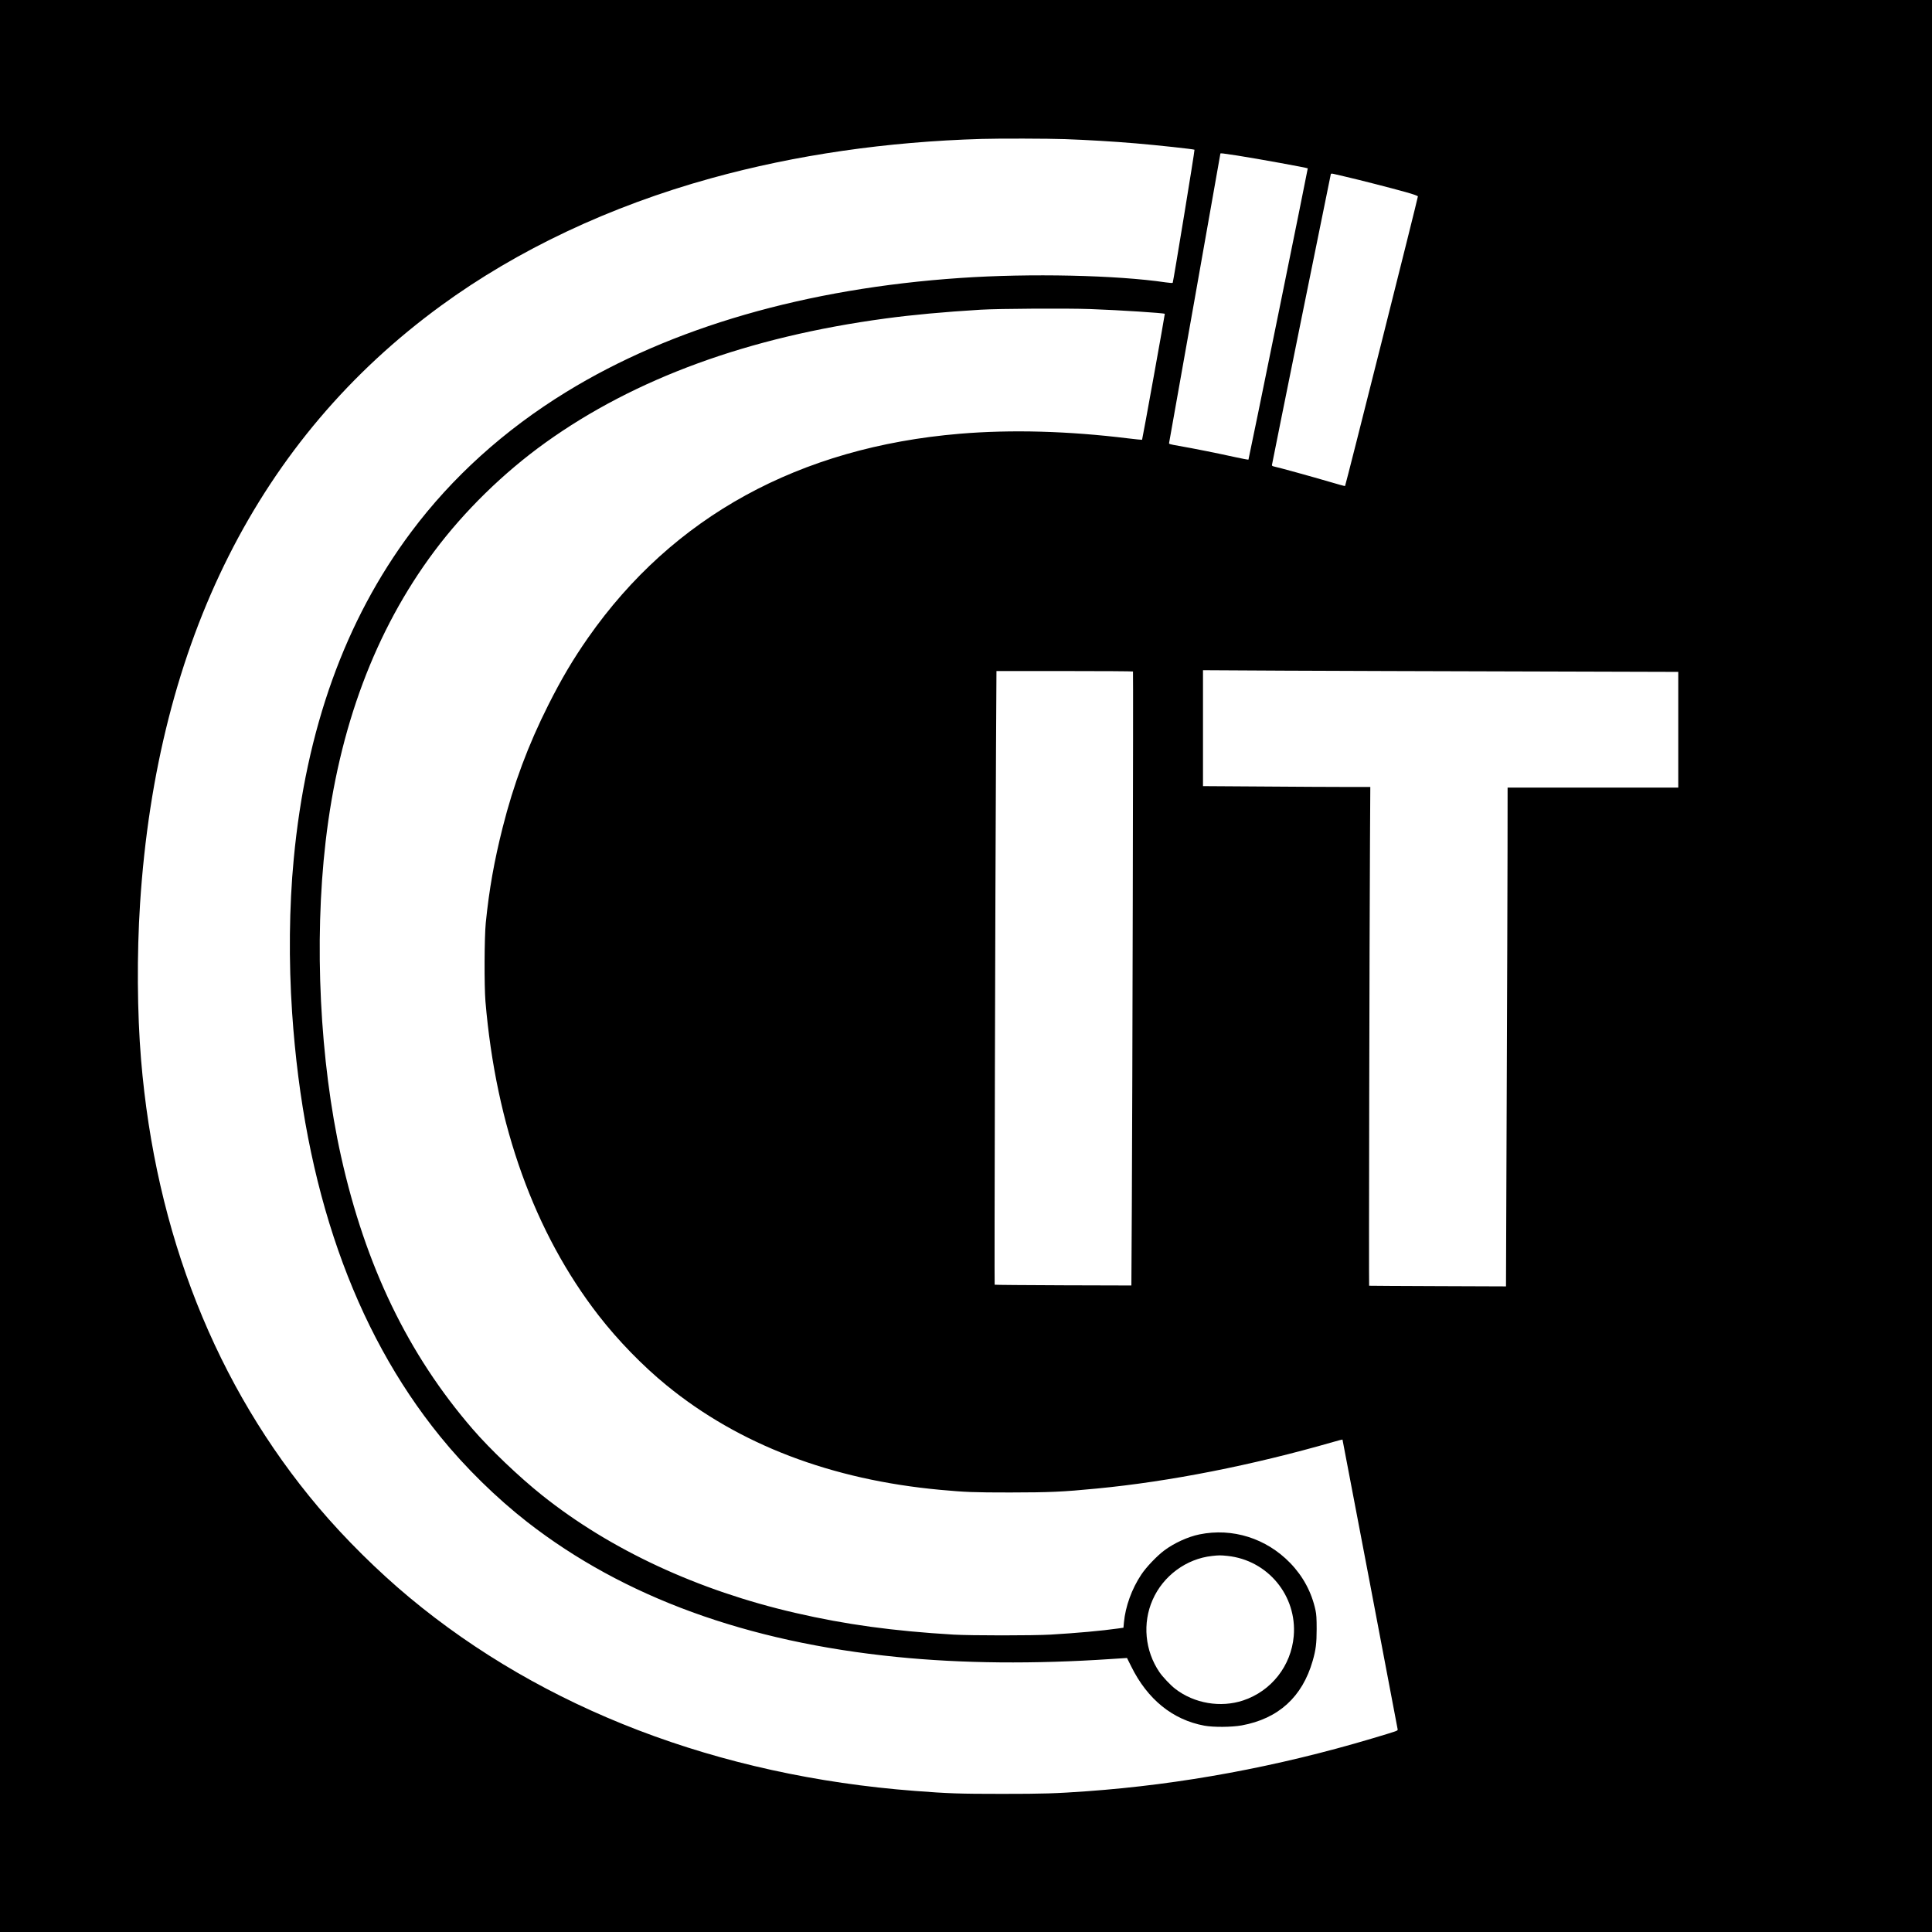
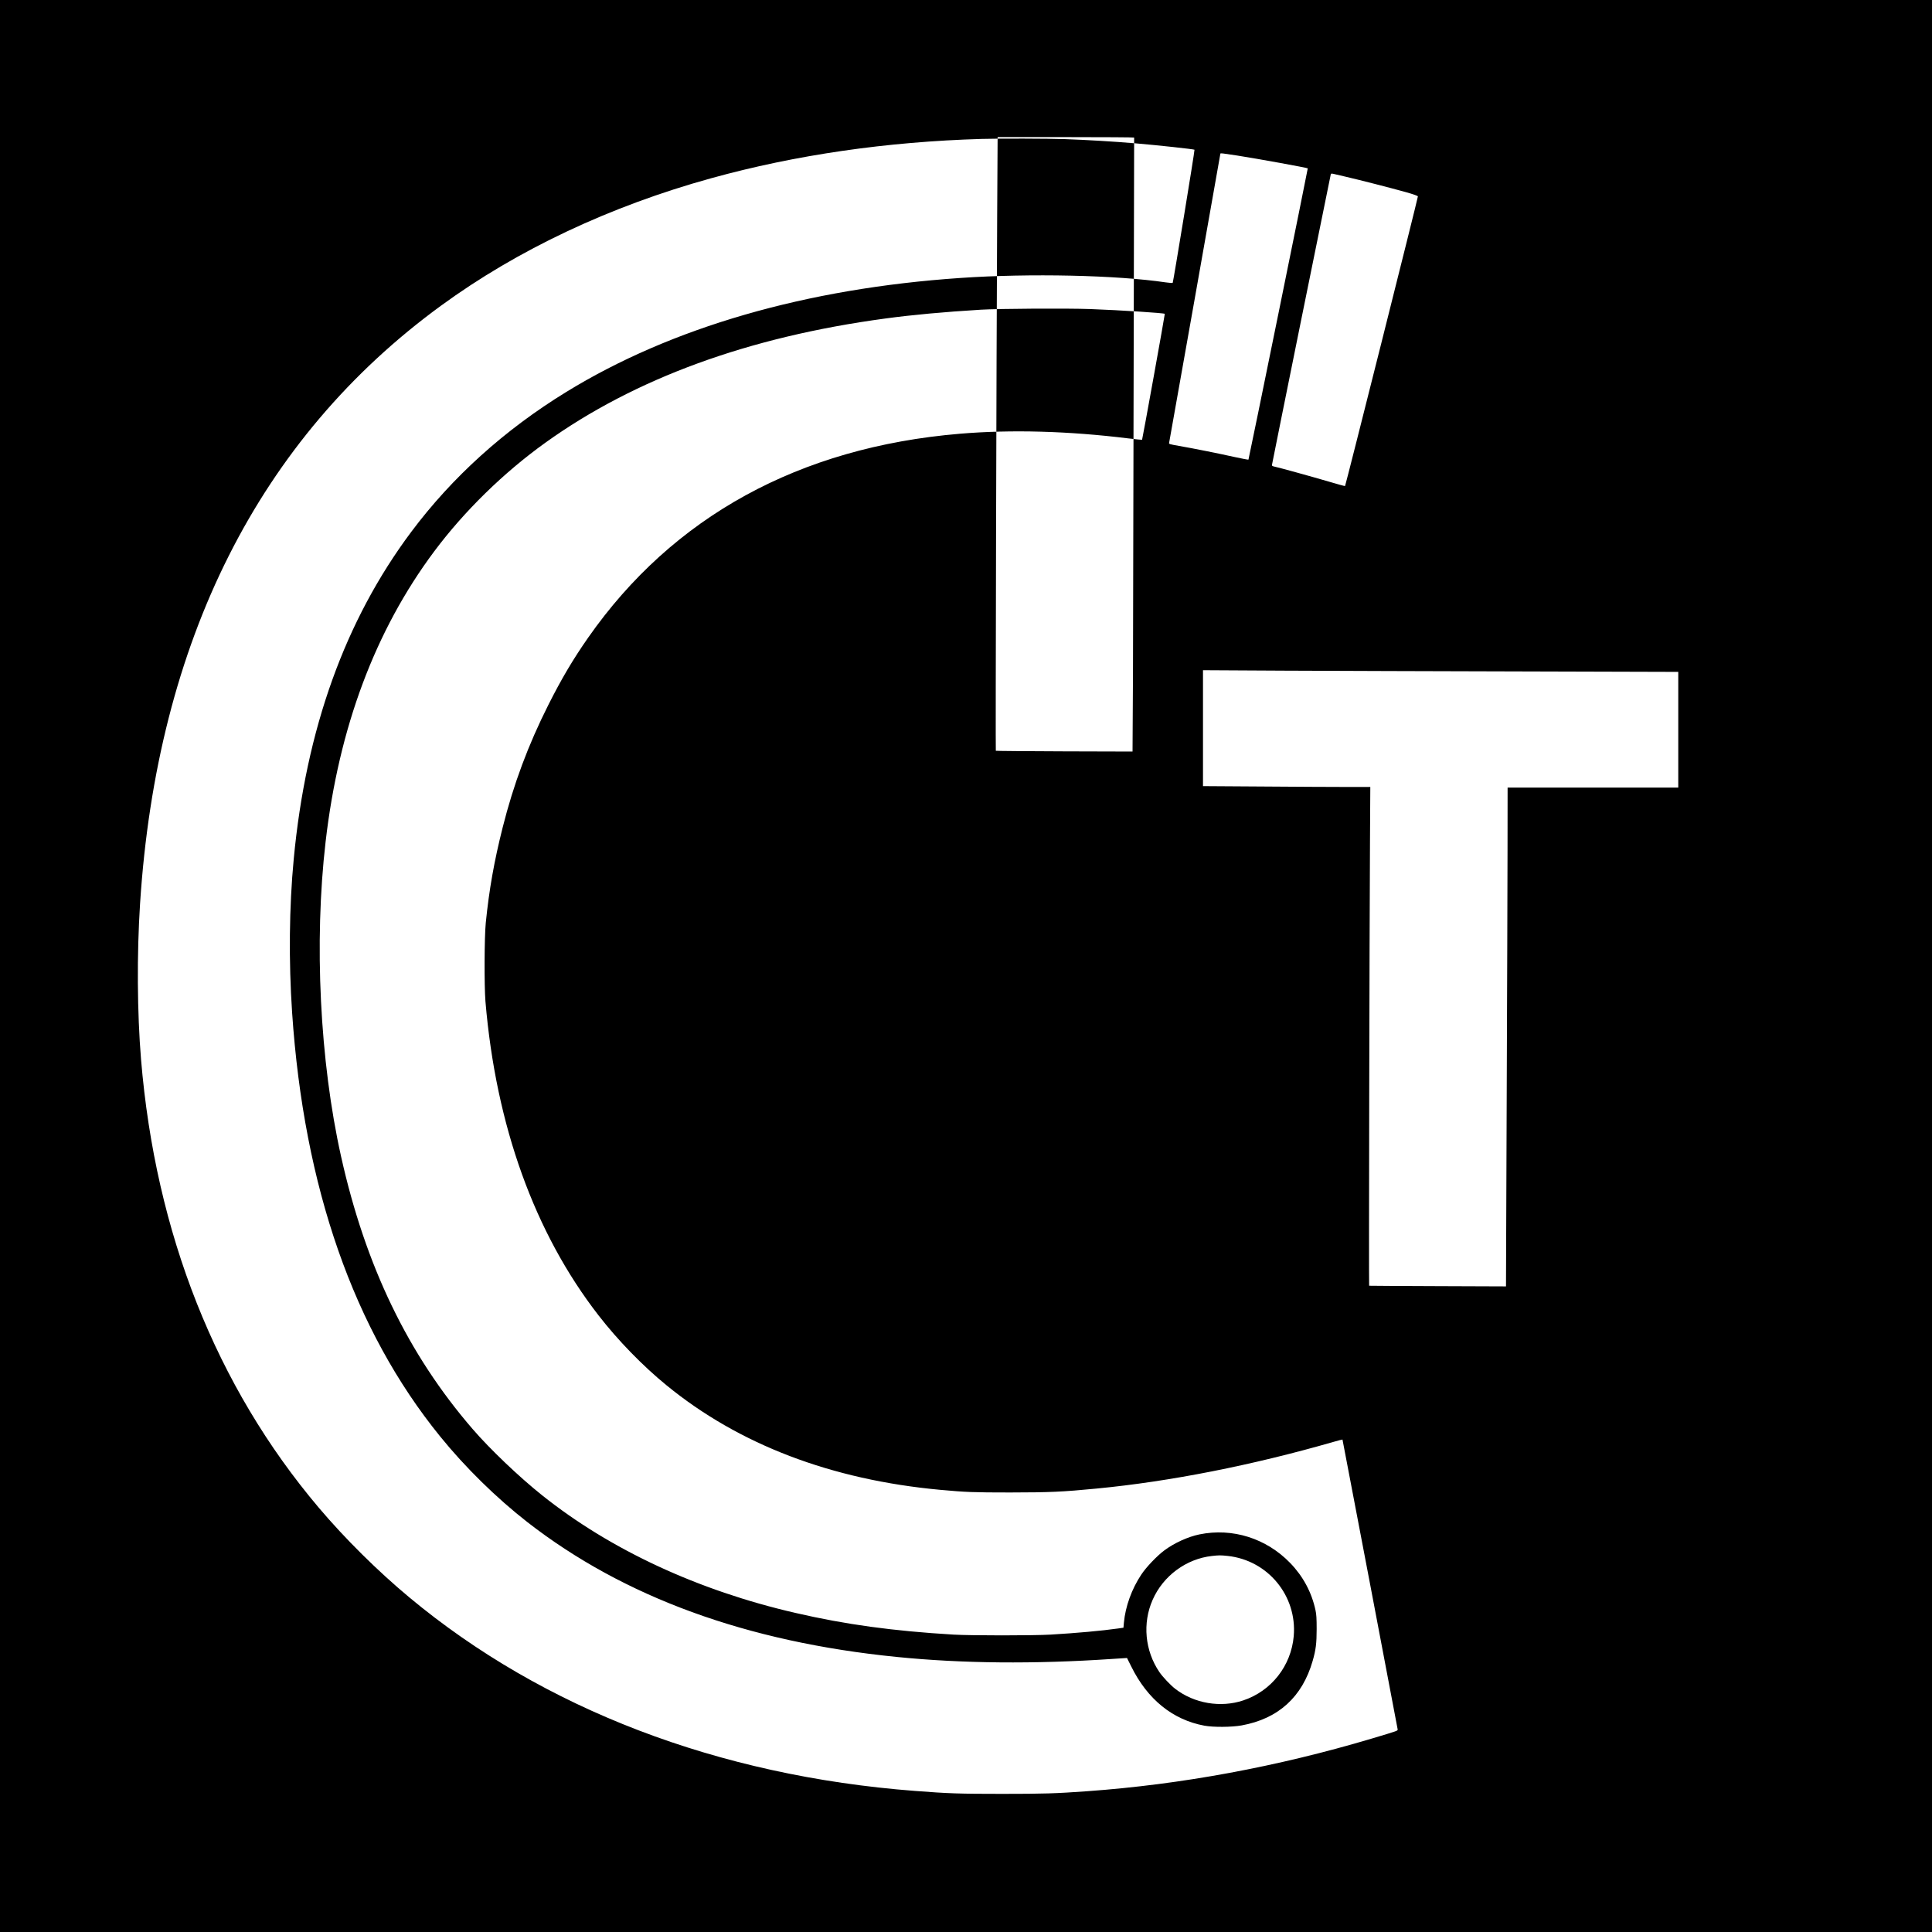
<svg xmlns="http://www.w3.org/2000/svg" version="1.0" width="3000pt" height="3000pt" viewBox="0 0 3000 3000" preserveAspectRatio="xMidYMid meet">
  <g transform="translate(0,3000) scale(0.1,-0.1)" fill="#000000" stroke="none">
-     <path d="M0 15000 l0 -15000 15000 0 15000 0 0 15000 0 15000 -15000 0 -15000 0 0 -15000z m16530 12840 c374 -14 746 -36 1105 -66 332 -28 904 -90 913 -99 7 -6 -329 -2050 -338 -2066 -4 -5 -46 -3 -106 6 -766 113 -2109 143 -3189 69 -2395 -162 -4491 -768 -6123 -1771 -958 -588 -1770 -1321 -2407 -2173 -1027 -1374 -1634 -3063 -1824 -5080 -71 -744 -79 -1586 -25 -2385 183 -2711 957 -4927 2297 -6578 389 -481 877 -959 1358 -1334 1496 -1163 3402 -1859 5734 -2092 1014 -102 2136 -112 3328 -32 l247 16 65 -130 c252 -512 644 -830 1136 -921 139 -26 425 -24 580 4 569 104 941 441 1102 1002 49 170 62 270 62 495 0 164 -4 228 -18 292 -60 278 -192 525 -393 733 -371 383 -896 549 -1409 444 -178 -36 -394 -135 -546 -249 -114 -85 -281 -260 -357 -375 -148 -222 -247 -495 -270 -746 l-7 -79 -84 -12 c-253 -36 -642 -71 -1046 -95 -275 -16 -1236 -16 -1510 0 -938 56 -1672 156 -2455 337 -1511 348 -2872 980 -3933 1827 -357 285 -809 716 -1078 1028 -1003 1161 -1664 2532 -2043 4233 -330 1480 -421 3328 -240 4887 205 1771 770 3281 1687 4509 468 626 1076 1221 1727 1688 1390 997 3152 1641 5275 1927 428 58 910 102 1485 137 282 17 1344 23 1700 10 462 -17 1143 -61 1157 -74 4 -5 -347 -1948 -353 -1956 -2 -2 -99 8 -216 22 -926 114 -1812 139 -2613 72 -2493 -209 -4457 -1286 -5772 -3166 -235 -336 -414 -639 -618 -1044 -314 -624 -540 -1230 -710 -1905 -132 -524 -209 -957 -262 -1480 -22 -221 -25 -976 -5 -1220 163 -1931 763 -3595 1756 -4875 300 -387 685 -783 1056 -1086 1125 -920 2559 -1467 4250 -1623 396 -36 511 -41 1085 -41 619 1 810 9 1345 61 1136 109 2412 361 3674 724 77 22 141 39 142 37 2 -2 851 -4462 856 -4496 3 -28 26 -19 -397 -146 -1473 -439 -2961 -714 -4425 -819 -486 -35 -677 -41 -1320 -41 -666 0 -836 6 -1355 46 -3054 234 -5770 1274 -7849 3005 -491 409 -1000 913 -1407 1394 -1594 1885 -2535 4259 -2759 6960 -60 727 -66 1629 -15 2420 263 4073 1848 7223 4675 9285 1189 868 2624 1544 4195 1978 1308 362 2724 567 4200 610 254 8 1044 6 1285 -3z m2680 -255 c315 -49 1083 -189 1097 -199 4 -3 -915 -4517 -921 -4523 -3 -3 -101 15 -218 41 -248 55 -635 133 -861 172 -149 26 -158 29 -153 48 6 26 796 4481 796 4490 0 10 26 7 260 -29z m1690 -330 c212 -49 695 -173 925 -237 128 -36 191 -59 192 -68 3 -16 -1122 -4488 -1131 -4497 -3 -3 -112 27 -243 66 -240 71 -797 225 -859 237 -19 3 -34 12 -34 20 0 13 908 4498 915 4521 3 8 15 9 42 3 21 -5 108 -25 193 -45z m2733 -7681 l2427 -7 0 -898 0 -899 -1325 0 -1325 0 -1 -962 c-1 -530 -6 -2272 -13 -3873 l-11 -2910 -1060 4 c-583 2 -1062 5 -1065 6 -6 3 5 5521 13 6873 l5 872 -376 0 c-207 0 -792 3 -1299 7 l-923 6 0 900 0 900 1263 -7 c694 -3 2354 -9 3690 -12z m-6040 -1 c6 -10 -9 -6662 -18 -8291 l-7 -1243 -1058 3 c-582 2 -1061 6 -1065 9 -6 7 9 6125 21 8302 l7 1227 1058 0 c582 0 1060 -3 1062 -7z m1467 -13733 c627 -66 1083 -619 1029 -1246 -40 -461 -347 -852 -784 -998 -351 -117 -760 -48 -1055 179 -73 56 -197 187 -247 261 -225 331 -265 760 -105 1122 164 373 522 637 922 681 107 12 133 12 240 1z" />
+     <path d="M0 15000 l0 -15000 15000 0 15000 0 0 15000 0 15000 -15000 0 -15000 0 0 -15000z m16530 12840 c374 -14 746 -36 1105 -66 332 -28 904 -90 913 -99 7 -6 -329 -2050 -338 -2066 -4 -5 -46 -3 -106 6 -766 113 -2109 143 -3189 69 -2395 -162 -4491 -768 -6123 -1771 -958 -588 -1770 -1321 -2407 -2173 -1027 -1374 -1634 -3063 -1824 -5080 -71 -744 -79 -1586 -25 -2385 183 -2711 957 -4927 2297 -6578 389 -481 877 -959 1358 -1334 1496 -1163 3402 -1859 5734 -2092 1014 -102 2136 -112 3328 -32 l247 16 65 -130 c252 -512 644 -830 1136 -921 139 -26 425 -24 580 4 569 104 941 441 1102 1002 49 170 62 270 62 495 0 164 -4 228 -18 292 -60 278 -192 525 -393 733 -371 383 -896 549 -1409 444 -178 -36 -394 -135 -546 -249 -114 -85 -281 -260 -357 -375 -148 -222 -247 -495 -270 -746 l-7 -79 -84 -12 c-253 -36 -642 -71 -1046 -95 -275 -16 -1236 -16 -1510 0 -938 56 -1672 156 -2455 337 -1511 348 -2872 980 -3933 1827 -357 285 -809 716 -1078 1028 -1003 1161 -1664 2532 -2043 4233 -330 1480 -421 3328 -240 4887 205 1771 770 3281 1687 4509 468 626 1076 1221 1727 1688 1390 997 3152 1641 5275 1927 428 58 910 102 1485 137 282 17 1344 23 1700 10 462 -17 1143 -61 1157 -74 4 -5 -347 -1948 -353 -1956 -2 -2 -99 8 -216 22 -926 114 -1812 139 -2613 72 -2493 -209 -4457 -1286 -5772 -3166 -235 -336 -414 -639 -618 -1044 -314 -624 -540 -1230 -710 -1905 -132 -524 -209 -957 -262 -1480 -22 -221 -25 -976 -5 -1220 163 -1931 763 -3595 1756 -4875 300 -387 685 -783 1056 -1086 1125 -920 2559 -1467 4250 -1623 396 -36 511 -41 1085 -41 619 1 810 9 1345 61 1136 109 2412 361 3674 724 77 22 141 39 142 37 2 -2 851 -4462 856 -4496 3 -28 26 -19 -397 -146 -1473 -439 -2961 -714 -4425 -819 -486 -35 -677 -41 -1320 -41 -666 0 -836 6 -1355 46 -3054 234 -5770 1274 -7849 3005 -491 409 -1000 913 -1407 1394 -1594 1885 -2535 4259 -2759 6960 -60 727 -66 1629 -15 2420 263 4073 1848 7223 4675 9285 1189 868 2624 1544 4195 1978 1308 362 2724 567 4200 610 254 8 1044 6 1285 -3z m2680 -255 c315 -49 1083 -189 1097 -199 4 -3 -915 -4517 -921 -4523 -3 -3 -101 15 -218 41 -248 55 -635 133 -861 172 -149 26 -158 29 -153 48 6 26 796 4481 796 4490 0 10 26 7 260 -29z m1690 -330 c212 -49 695 -173 925 -237 128 -36 191 -59 192 -68 3 -16 -1122 -4488 -1131 -4497 -3 -3 -112 27 -243 66 -240 71 -797 225 -859 237 -19 3 -34 12 -34 20 0 13 908 4498 915 4521 3 8 15 9 42 3 21 -5 108 -25 193 -45z m2733 -7681 l2427 -7 0 -898 0 -899 -1325 0 -1325 0 -1 -962 c-1 -530 -6 -2272 -13 -3873 l-11 -2910 -1060 4 c-583 2 -1062 5 -1065 6 -6 3 5 5521 13 6873 l5 872 -376 0 c-207 0 -792 3 -1299 7 l-923 6 0 900 0 900 1263 -7 c694 -3 2354 -9 3690 -12z m-6040 -1 l-7 -1243 -1058 3 c-582 2 -1061 6 -1065 9 -6 7 9 6125 21 8302 l7 1227 1058 0 c582 0 1060 -3 1062 -7z m1467 -13733 c627 -66 1083 -619 1029 -1246 -40 -461 -347 -852 -784 -998 -351 -117 -760 -48 -1055 179 -73 56 -197 187 -247 261 -225 331 -265 760 -105 1122 164 373 522 637 922 681 107 12 133 12 240 1z" />
  </g>
</svg>